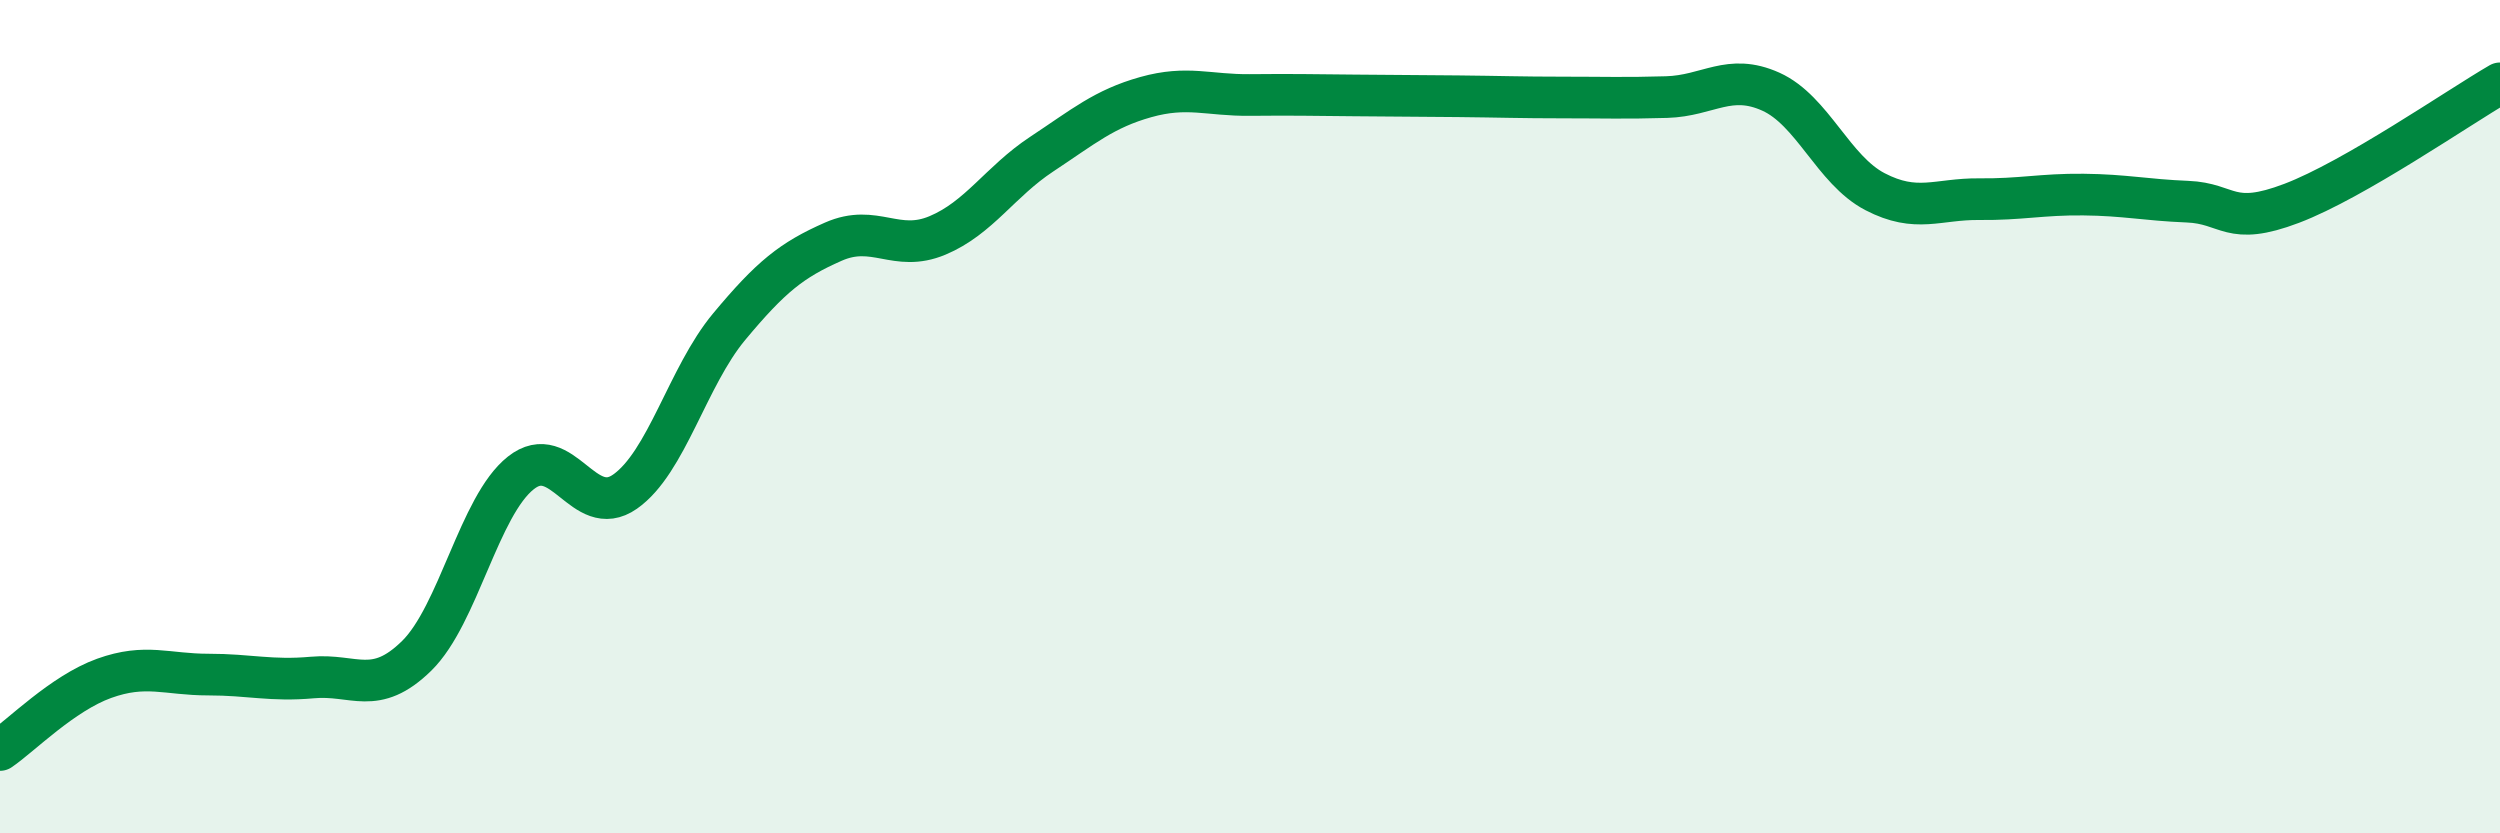
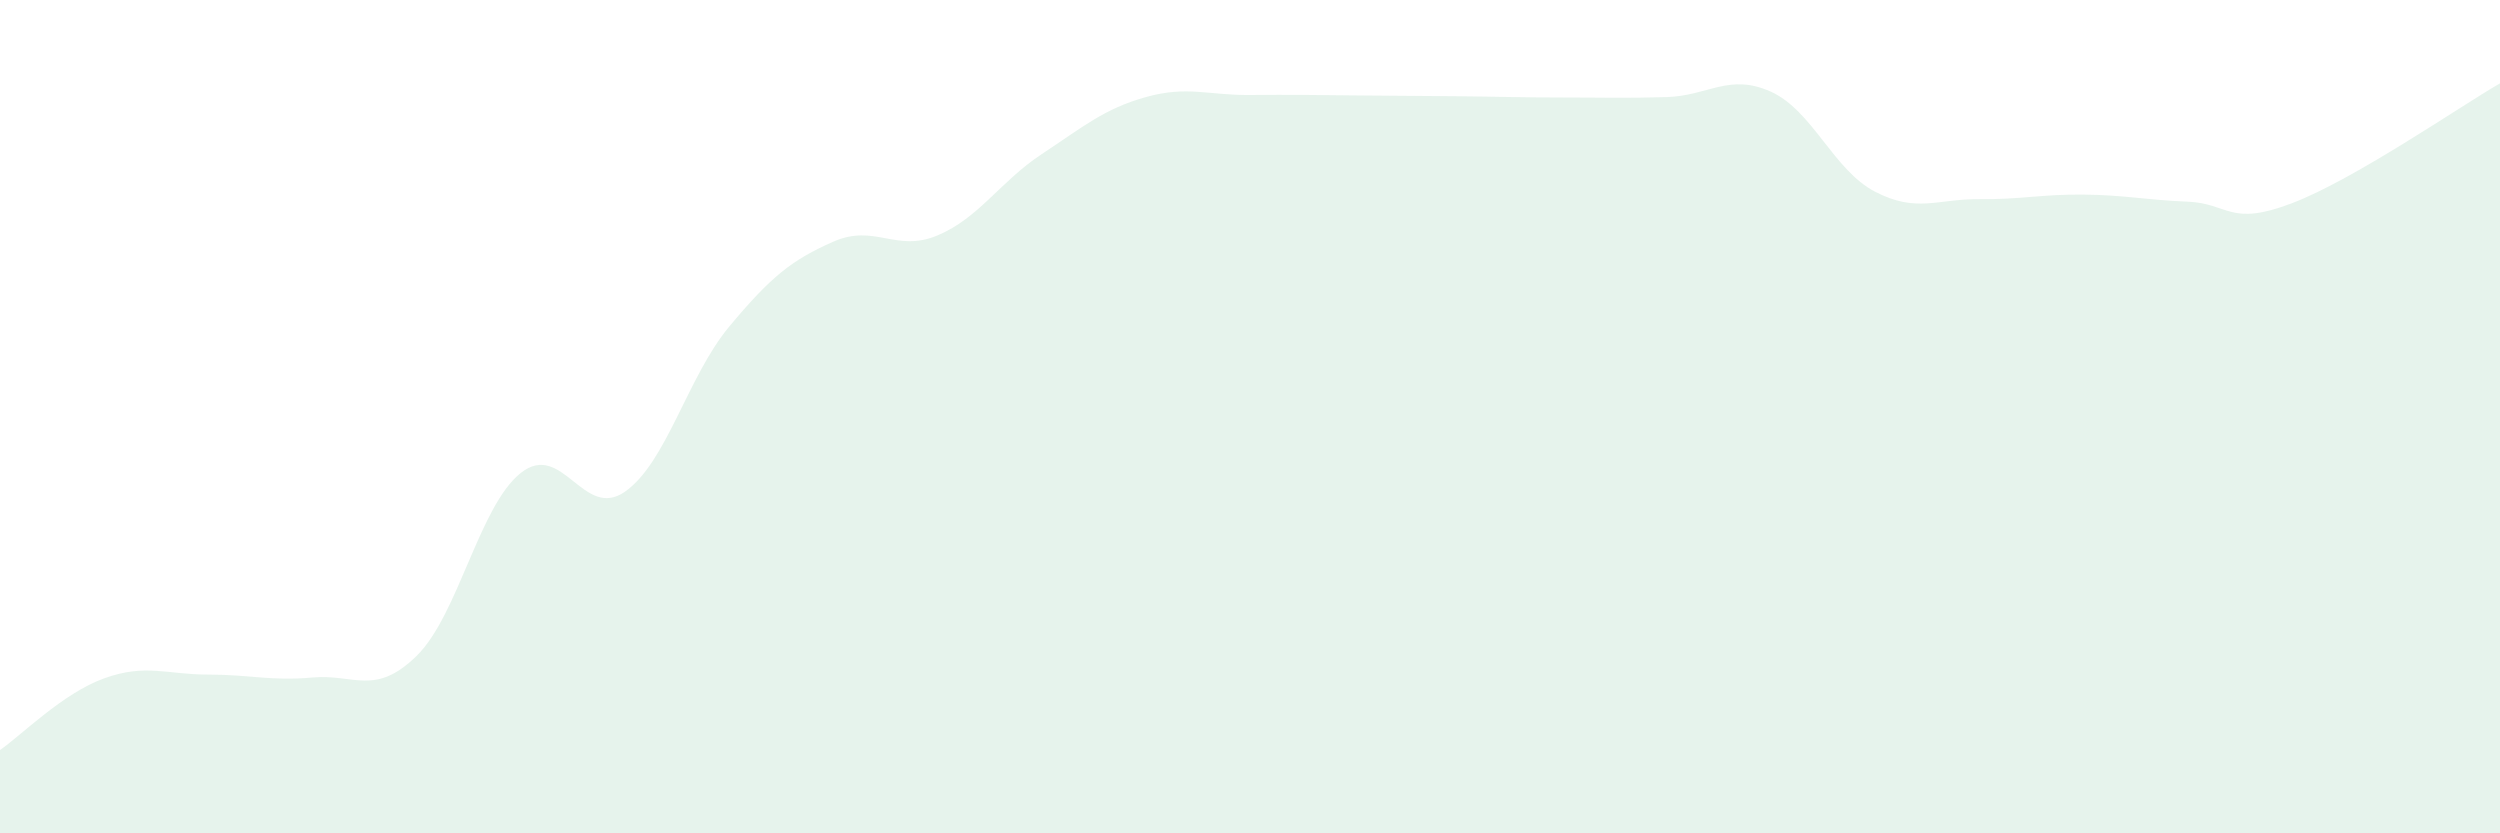
<svg xmlns="http://www.w3.org/2000/svg" width="60" height="20" viewBox="0 0 60 20">
  <path d="M 0,18 C 0.5,17.66 1.5,16.64 2.5,16.28 C 3.5,15.92 4,16.19 5,16.19 C 6,16.19 6.5,16.35 7.5,16.26 C 8.5,16.17 9,16.72 10,15.74 C 11,14.76 11.5,12.14 12.5,11.35 C 13.5,10.56 14,12.5 15,11.8 C 16,11.1 16.5,9.04 17.5,7.84 C 18.5,6.64 19,6.24 20,5.8 C 21,5.36 21.5,6.07 22.5,5.65 C 23.5,5.23 24,4.36 25,3.7 C 26,3.04 26.5,2.61 27.5,2.33 C 28.5,2.05 29,2.29 30,2.28 C 31,2.27 31.5,2.28 32.5,2.29 C 33.5,2.3 34,2.3 35,2.31 C 36,2.32 36.5,2.34 37.5,2.34 C 38.5,2.34 39,2.36 40,2.33 C 41,2.3 41.5,1.75 42.5,2.2 C 43.5,2.65 44,4.08 45,4.6 C 46,5.12 46.5,4.77 47.5,4.78 C 48.5,4.79 49,4.66 50,4.67 C 51,4.68 51.5,4.8 52.5,4.84 C 53.5,4.88 53.5,5.45 55,4.88 C 56.5,4.31 59,2.58 60,2L60 20L0 20Z" fill="#008740" opacity="0.1" stroke-linecap="round" stroke-linejoin="round" />
-   <path d="M 0,18 C 0.5,17.66 1.5,16.64 2.5,16.28 C 3.5,15.92 4,16.19 5,16.19 C 6,16.19 6.5,16.35 7.5,16.26 C 8.5,16.17 9,16.72 10,15.74 C 11,14.76 11.5,12.14 12.5,11.35 C 13.5,10.56 14,12.5 15,11.8 C 16,11.1 16.5,9.04 17.5,7.84 C 18.5,6.64 19,6.24 20,5.8 C 21,5.36 21.5,6.07 22.5,5.65 C 23.5,5.23 24,4.36 25,3.7 C 26,3.04 26.5,2.61 27.5,2.33 C 28.5,2.05 29,2.29 30,2.28 C 31,2.27 31.5,2.28 32.5,2.29 C 33.5,2.3 34,2.3 35,2.31 C 36,2.32 36.5,2.34 37.5,2.34 C 38.5,2.34 39,2.36 40,2.33 C 41,2.3 41.5,1.75 42.5,2.2 C 43.5,2.65 44,4.08 45,4.6 C 46,5.12 46.5,4.77 47.5,4.78 C 48.5,4.79 49,4.66 50,4.67 C 51,4.68 51.5,4.8 52.5,4.84 C 53.5,4.88 53.5,5.45 55,4.88 C 56.5,4.31 59,2.58 60,2" stroke="#008740" stroke-width="1" fill="none" stroke-linecap="round" stroke-linejoin="round" />
</svg>